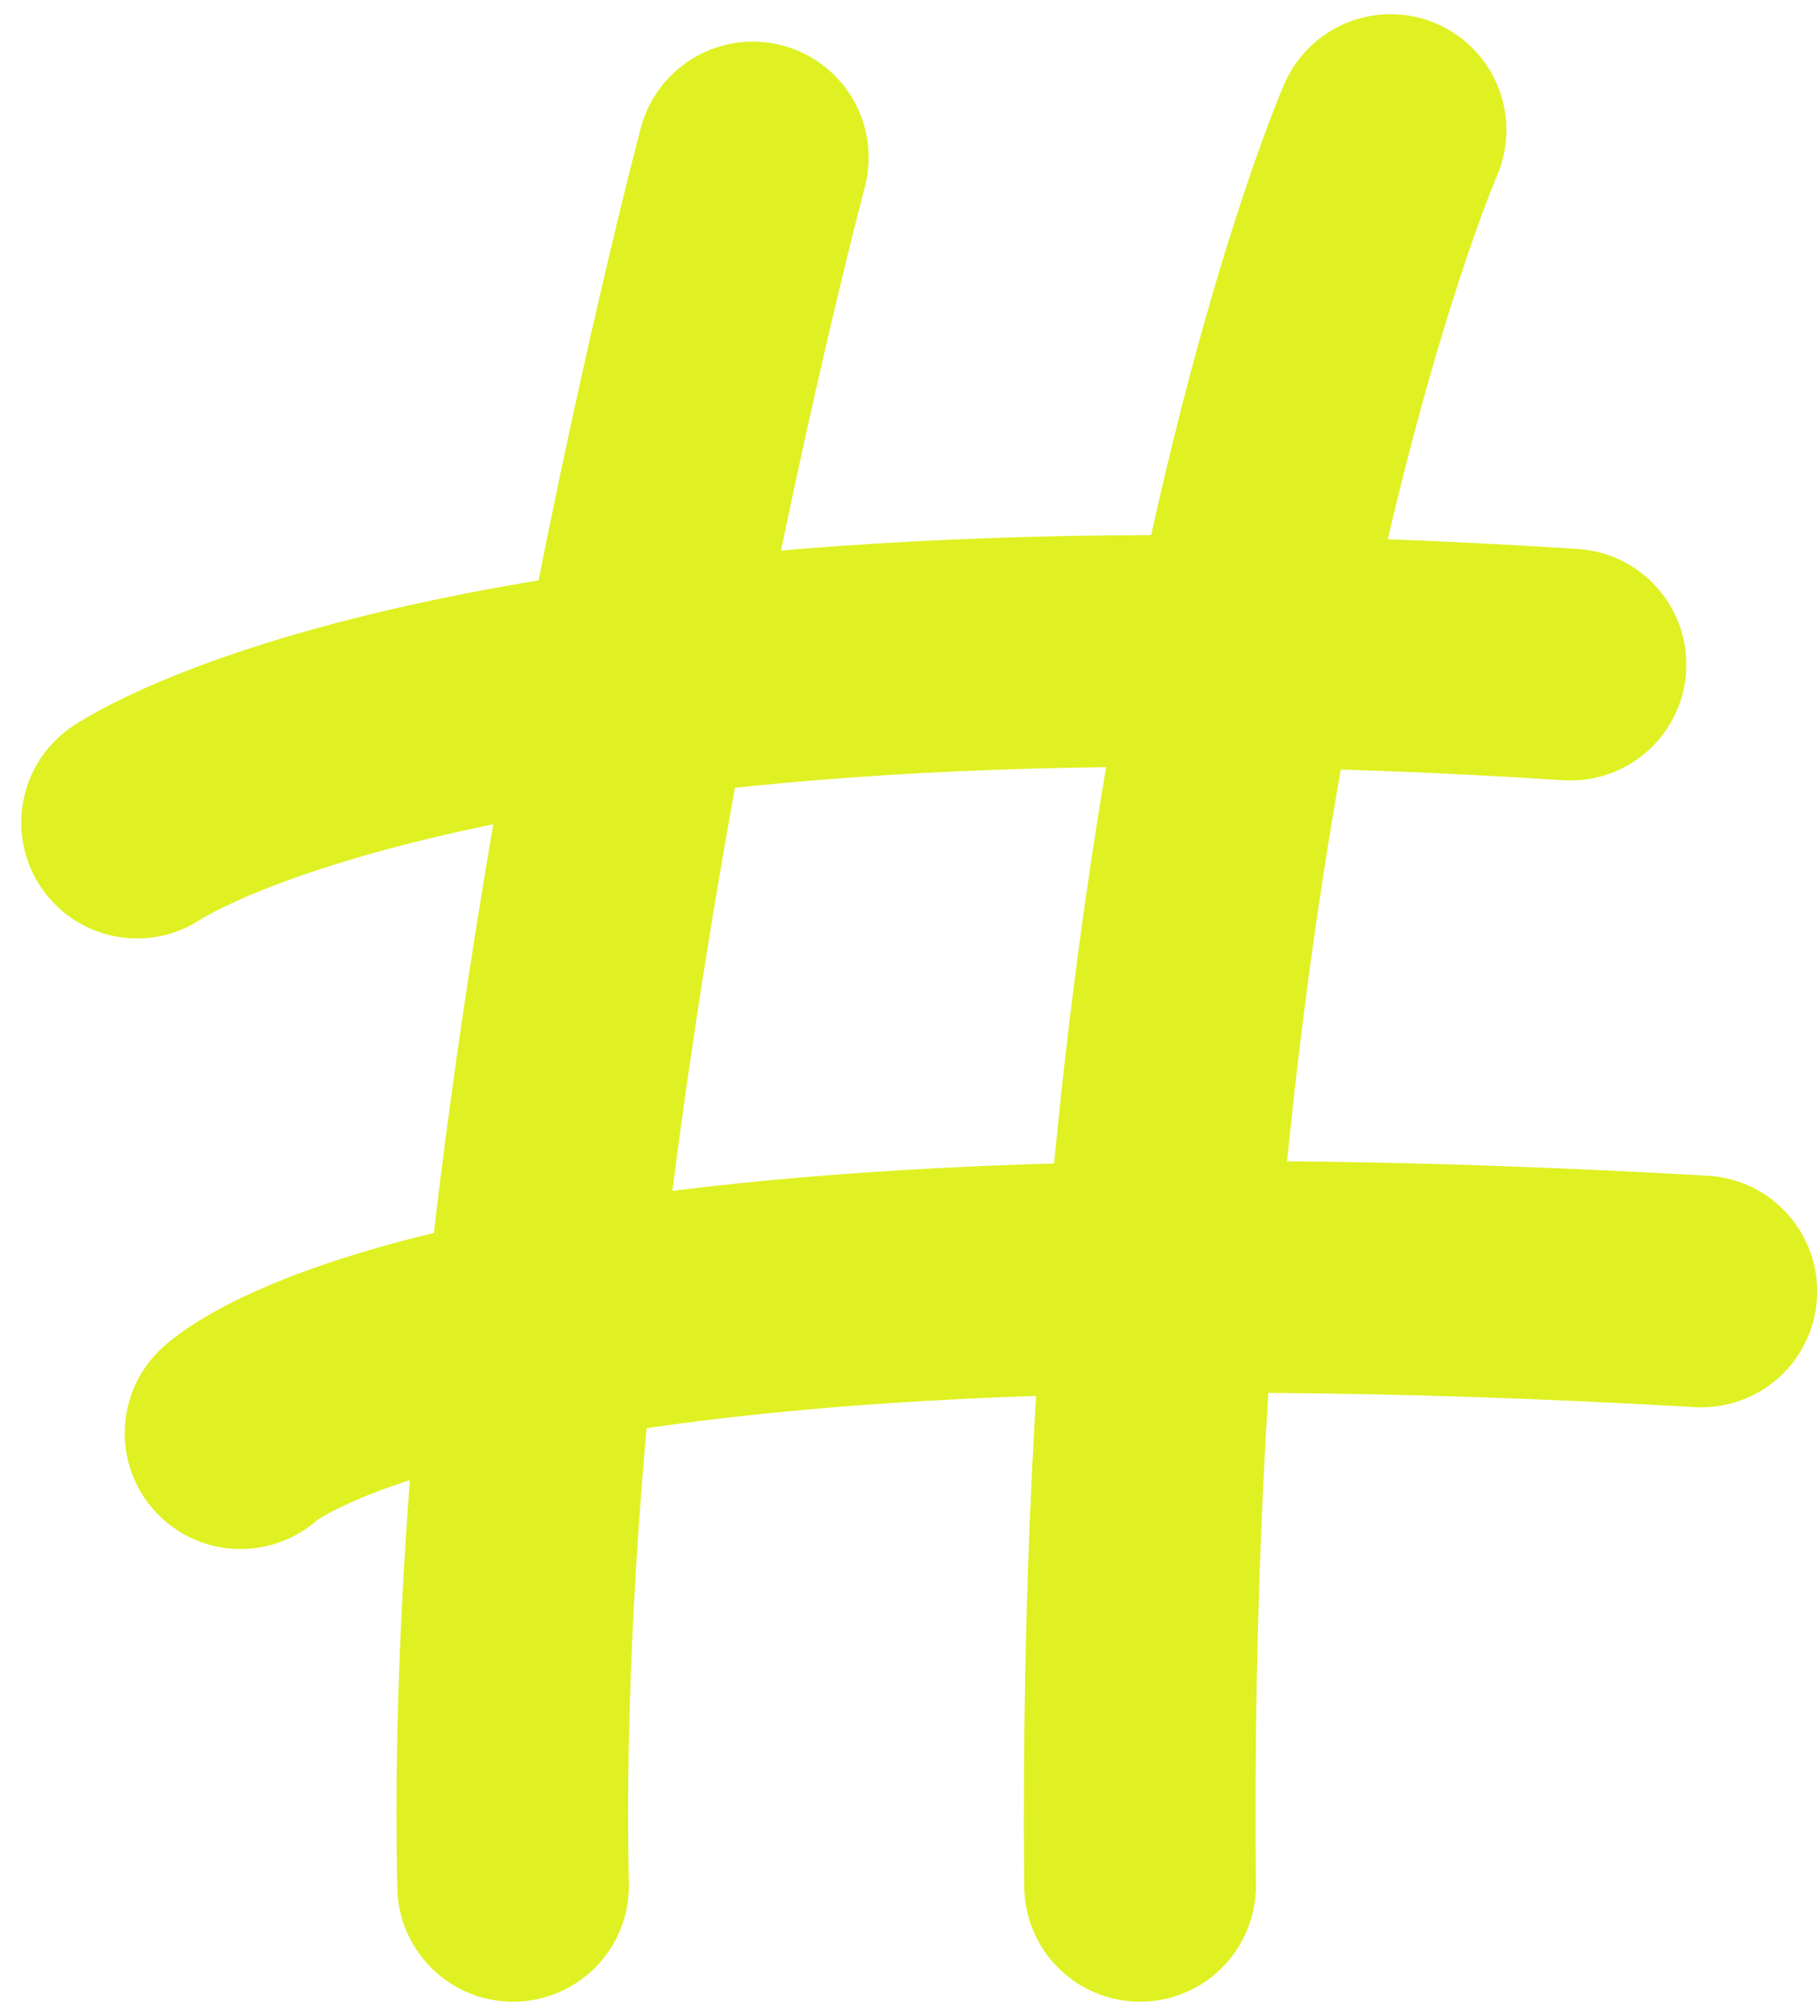
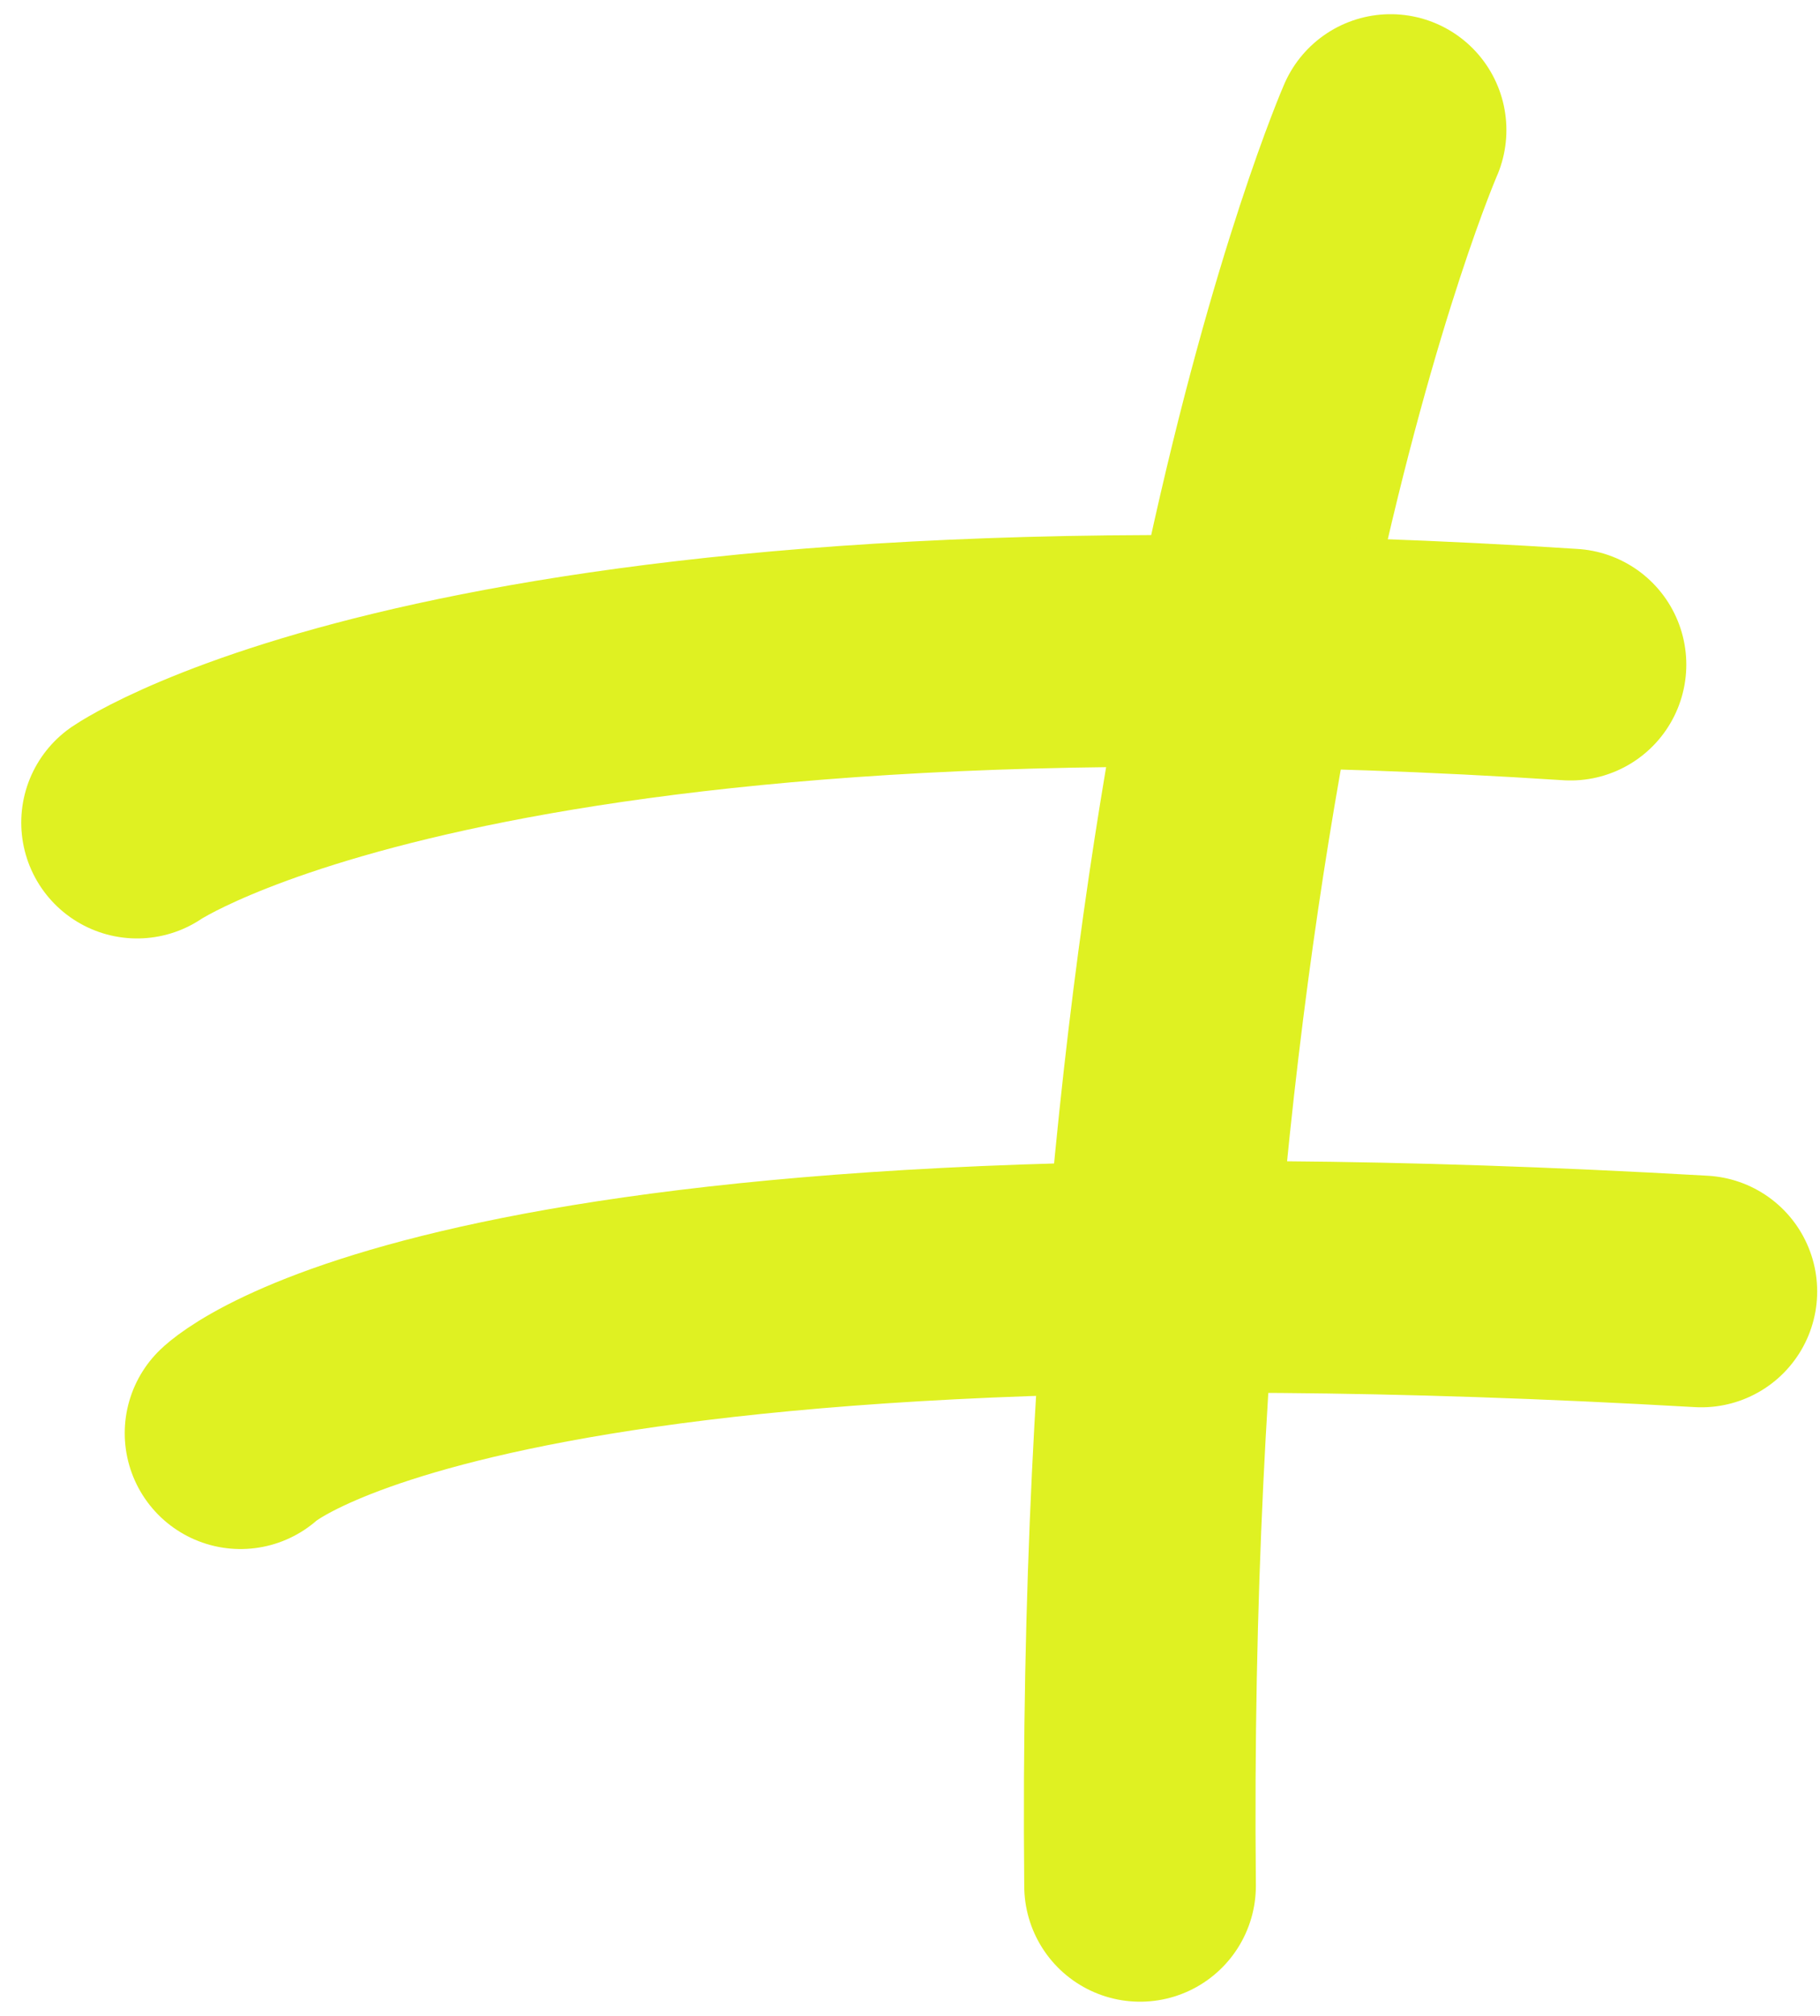
<svg xmlns="http://www.w3.org/2000/svg" width="84" height="93" viewBox="0 0 84 93" fill="none">
-   <path d="M34.745 7.266C34.745 7.266 22.914 51.792 23.68 87.001" stroke="#DFF122" stroke-width="10.691" stroke-miterlimit="10" stroke-linecap="round" />
  <path d="M64.181 6C64.181 6 52.101 33.671 52.618 87" stroke="#DFF122" stroke-width="10.691" stroke-miterlimit="10" stroke-linecap="round" />
  <path d="M6.326 37.948C6.326 37.948 21.667 27.382 72.484 30.66" stroke="#DFF122" stroke-width="10.691" stroke-miterlimit="10" stroke-linecap="round" />
  <path d="M11.102 66.117C11.102 66.117 21.169 56.3 78.524 59.578" stroke="#DFF122" stroke-width="10.691" stroke-miterlimit="10" stroke-linecap="round" />
</svg>